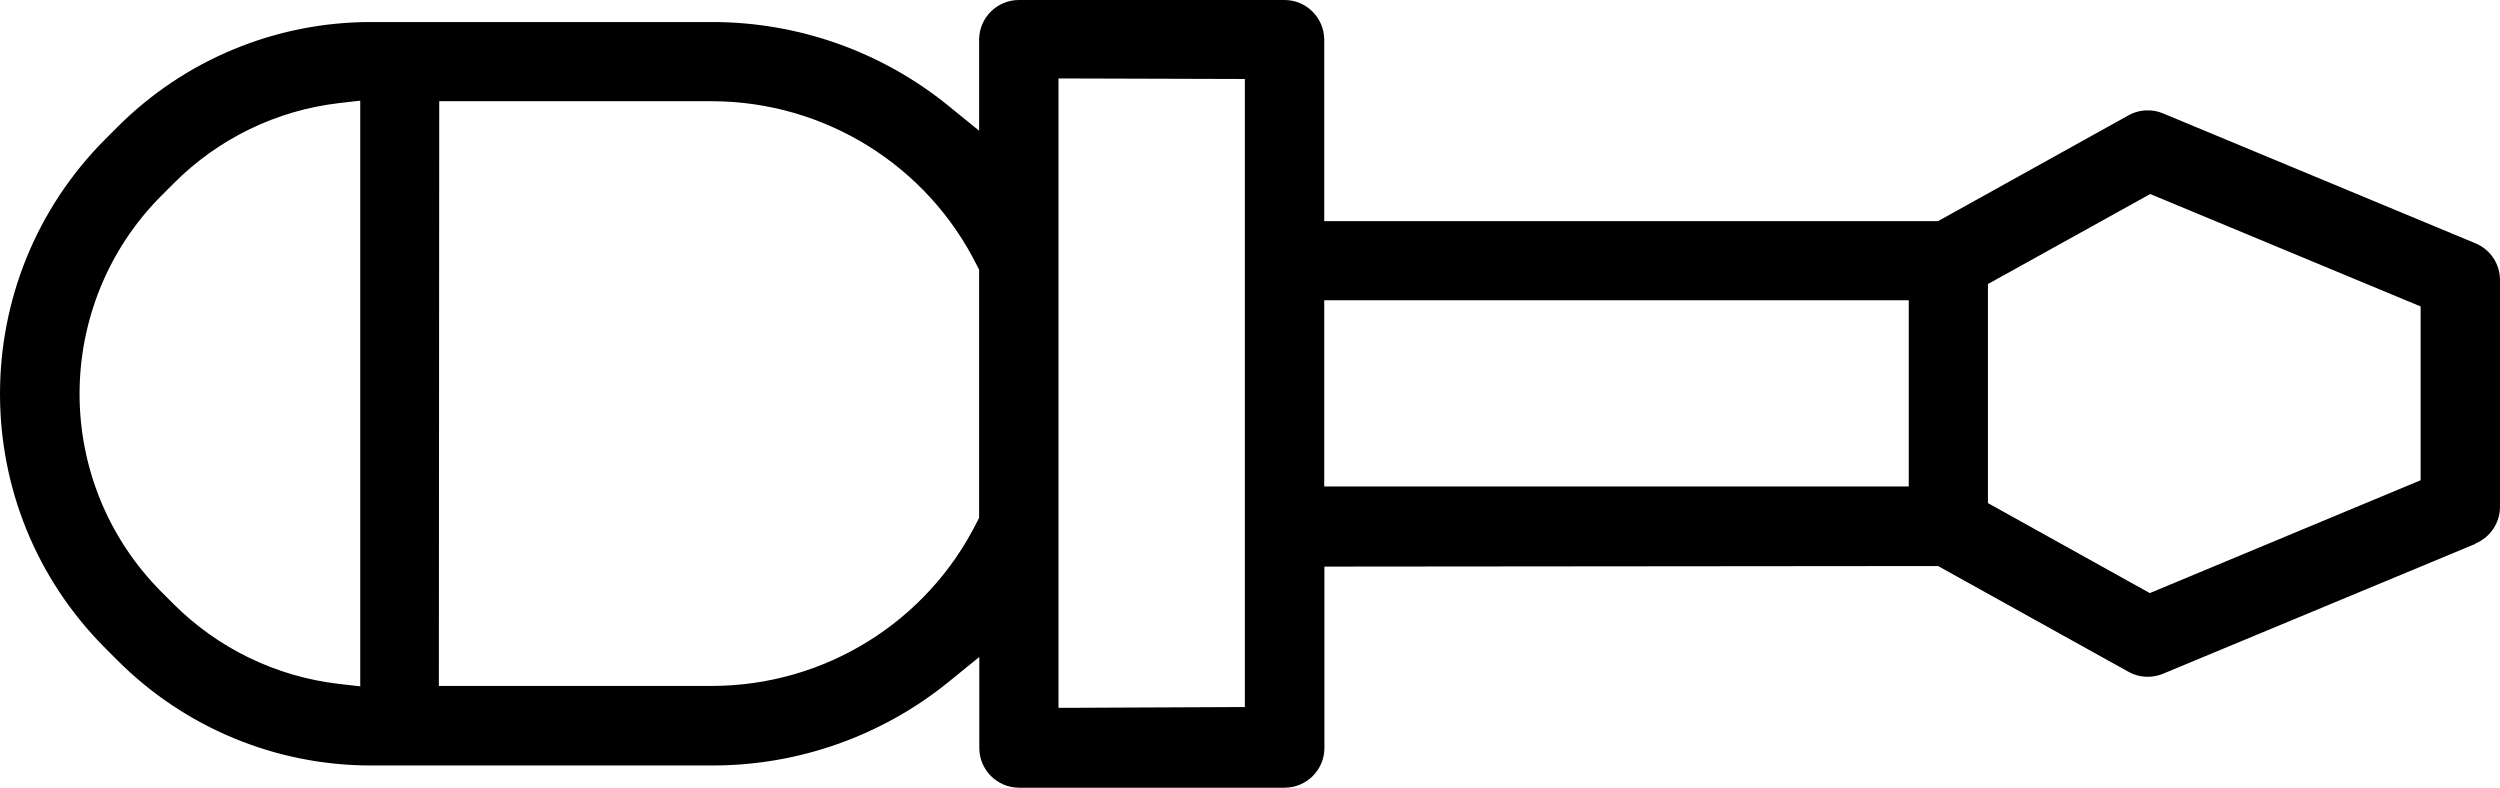
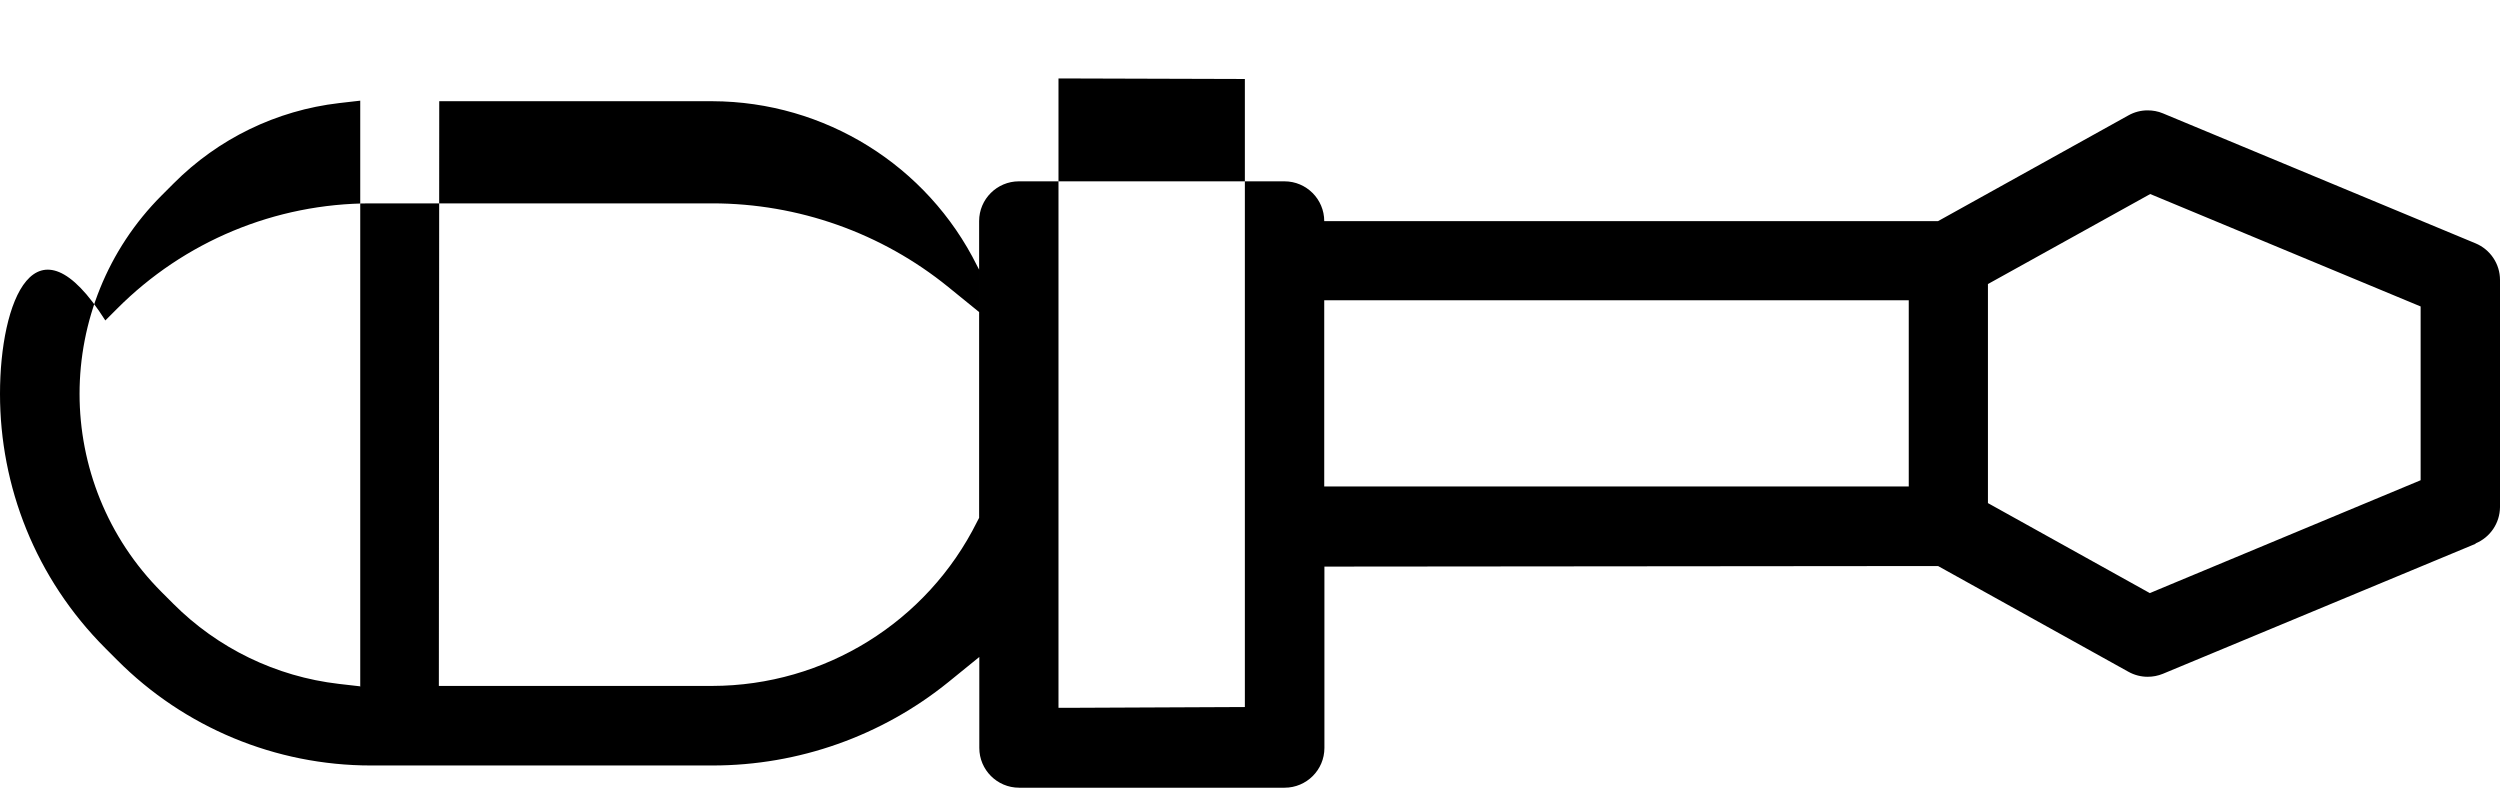
<svg xmlns="http://www.w3.org/2000/svg" id="a" viewBox="0 0 133.87 42.18">
-   <path d="M132.56,29.1c.79-.33,1.3-1.09,1.31-1.94v-12.17c0-.86-.52-1.63-1.31-1.96l-16.74-6.96c-.26-.11-.54-.16-.82-.16-.36,0-.71.09-1.03.27l-10.19,5.66h-32.87V2.13c0-1.17-.95-2.13-2.13-2.13h-14.22c-1.17,0-2.13.95-2.13,2.13v4.87l-1.65-1.34c-3.57-2.9-8.04-4.48-12.64-4.48h-18.29c-5.1,0-9.99,2.03-13.59,5.65l-.62.62C1.88,11.22,0,16.15,0,21.09s1.88,9.86,5.65,13.63l.62.62c3.6,3.62,8.49,5.65,13.59,5.65h18.3c4.6,0,9.06-1.58,12.63-4.47l1.65-1.34v4.87c0,1.17.95,2.13,2.13,2.13h14.22c1.17,0,2.13-.95,2.13-2.13v-9.71l32.86-.03,10.19,5.66c.32.18.68.27,1.03.27.28,0,.55-.05.82-.16l16.74-6.96v-.02ZM19.27,36.75l-1.13-.13c-3.36-.39-6.49-1.91-8.87-4.3l-.61-.61c-2.93-2.93-4.4-6.78-4.4-10.62s1.47-7.7,4.4-10.63l.02-.02.62-.62c2.38-2.39,5.5-3.91,8.86-4.3l1.13-.13v31.38l-.02-.02ZM52.43,27.73l-.11.21c-2.68,5.38-8.17,8.78-14.18,8.79h-14.64l.02-31.31h14.63c6.01.02,11.5,3.43,14.17,8.81l.11.21v13.3-.01ZM66.66,13.94v23.92l-8.96.04h-1.02V4.2l9.98.03v9.71ZM102.21,26.05h-31.3v-9.97h31.3v9.97ZM129.61,25.72l-14.04,5.85-.45.19-8.67-4.82v-11.73l8.69-4.82,14.48,6.02v9.3l-.01.01Z" />
+   <path d="M132.56,29.1c.79-.33,1.3-1.09,1.31-1.94v-12.17c0-.86-.52-1.63-1.31-1.96l-16.74-6.96c-.26-.11-.54-.16-.82-.16-.36,0-.71.09-1.03.27l-10.19,5.66h-32.87c0-1.17-.95-2.13-2.13-2.13h-14.22c-1.17,0-2.13.95-2.13,2.13v4.87l-1.65-1.34c-3.57-2.9-8.04-4.48-12.64-4.48h-18.29c-5.1,0-9.99,2.03-13.59,5.65l-.62.62C1.88,11.22,0,16.15,0,21.09s1.88,9.86,5.65,13.63l.62.62c3.6,3.62,8.49,5.65,13.59,5.65h18.3c4.6,0,9.06-1.58,12.63-4.47l1.65-1.34v4.87c0,1.17.95,2.13,2.13,2.13h14.22c1.17,0,2.13-.95,2.13-2.13v-9.71l32.86-.03,10.19,5.66c.32.18.68.27,1.03.27.28,0,.55-.05.82-.16l16.74-6.96v-.02ZM19.27,36.75l-1.13-.13c-3.36-.39-6.49-1.91-8.87-4.3l-.61-.61c-2.93-2.93-4.4-6.78-4.4-10.62s1.47-7.7,4.4-10.63l.02-.02.62-.62c2.38-2.39,5.5-3.91,8.86-4.3l1.13-.13v31.38l-.02-.02ZM52.43,27.73l-.11.21c-2.68,5.38-8.17,8.78-14.18,8.79h-14.64l.02-31.31h14.63c6.01.02,11.5,3.43,14.17,8.81l.11.21v13.3-.01ZM66.66,13.94v23.92l-8.96.04h-1.02V4.2l9.98.03v9.71ZM102.21,26.05h-31.3v-9.97h31.3v9.97ZM129.61,25.72l-14.04,5.85-.45.19-8.67-4.82v-11.73l8.69-4.82,14.48,6.02v9.3l-.01.01Z" />
</svg>